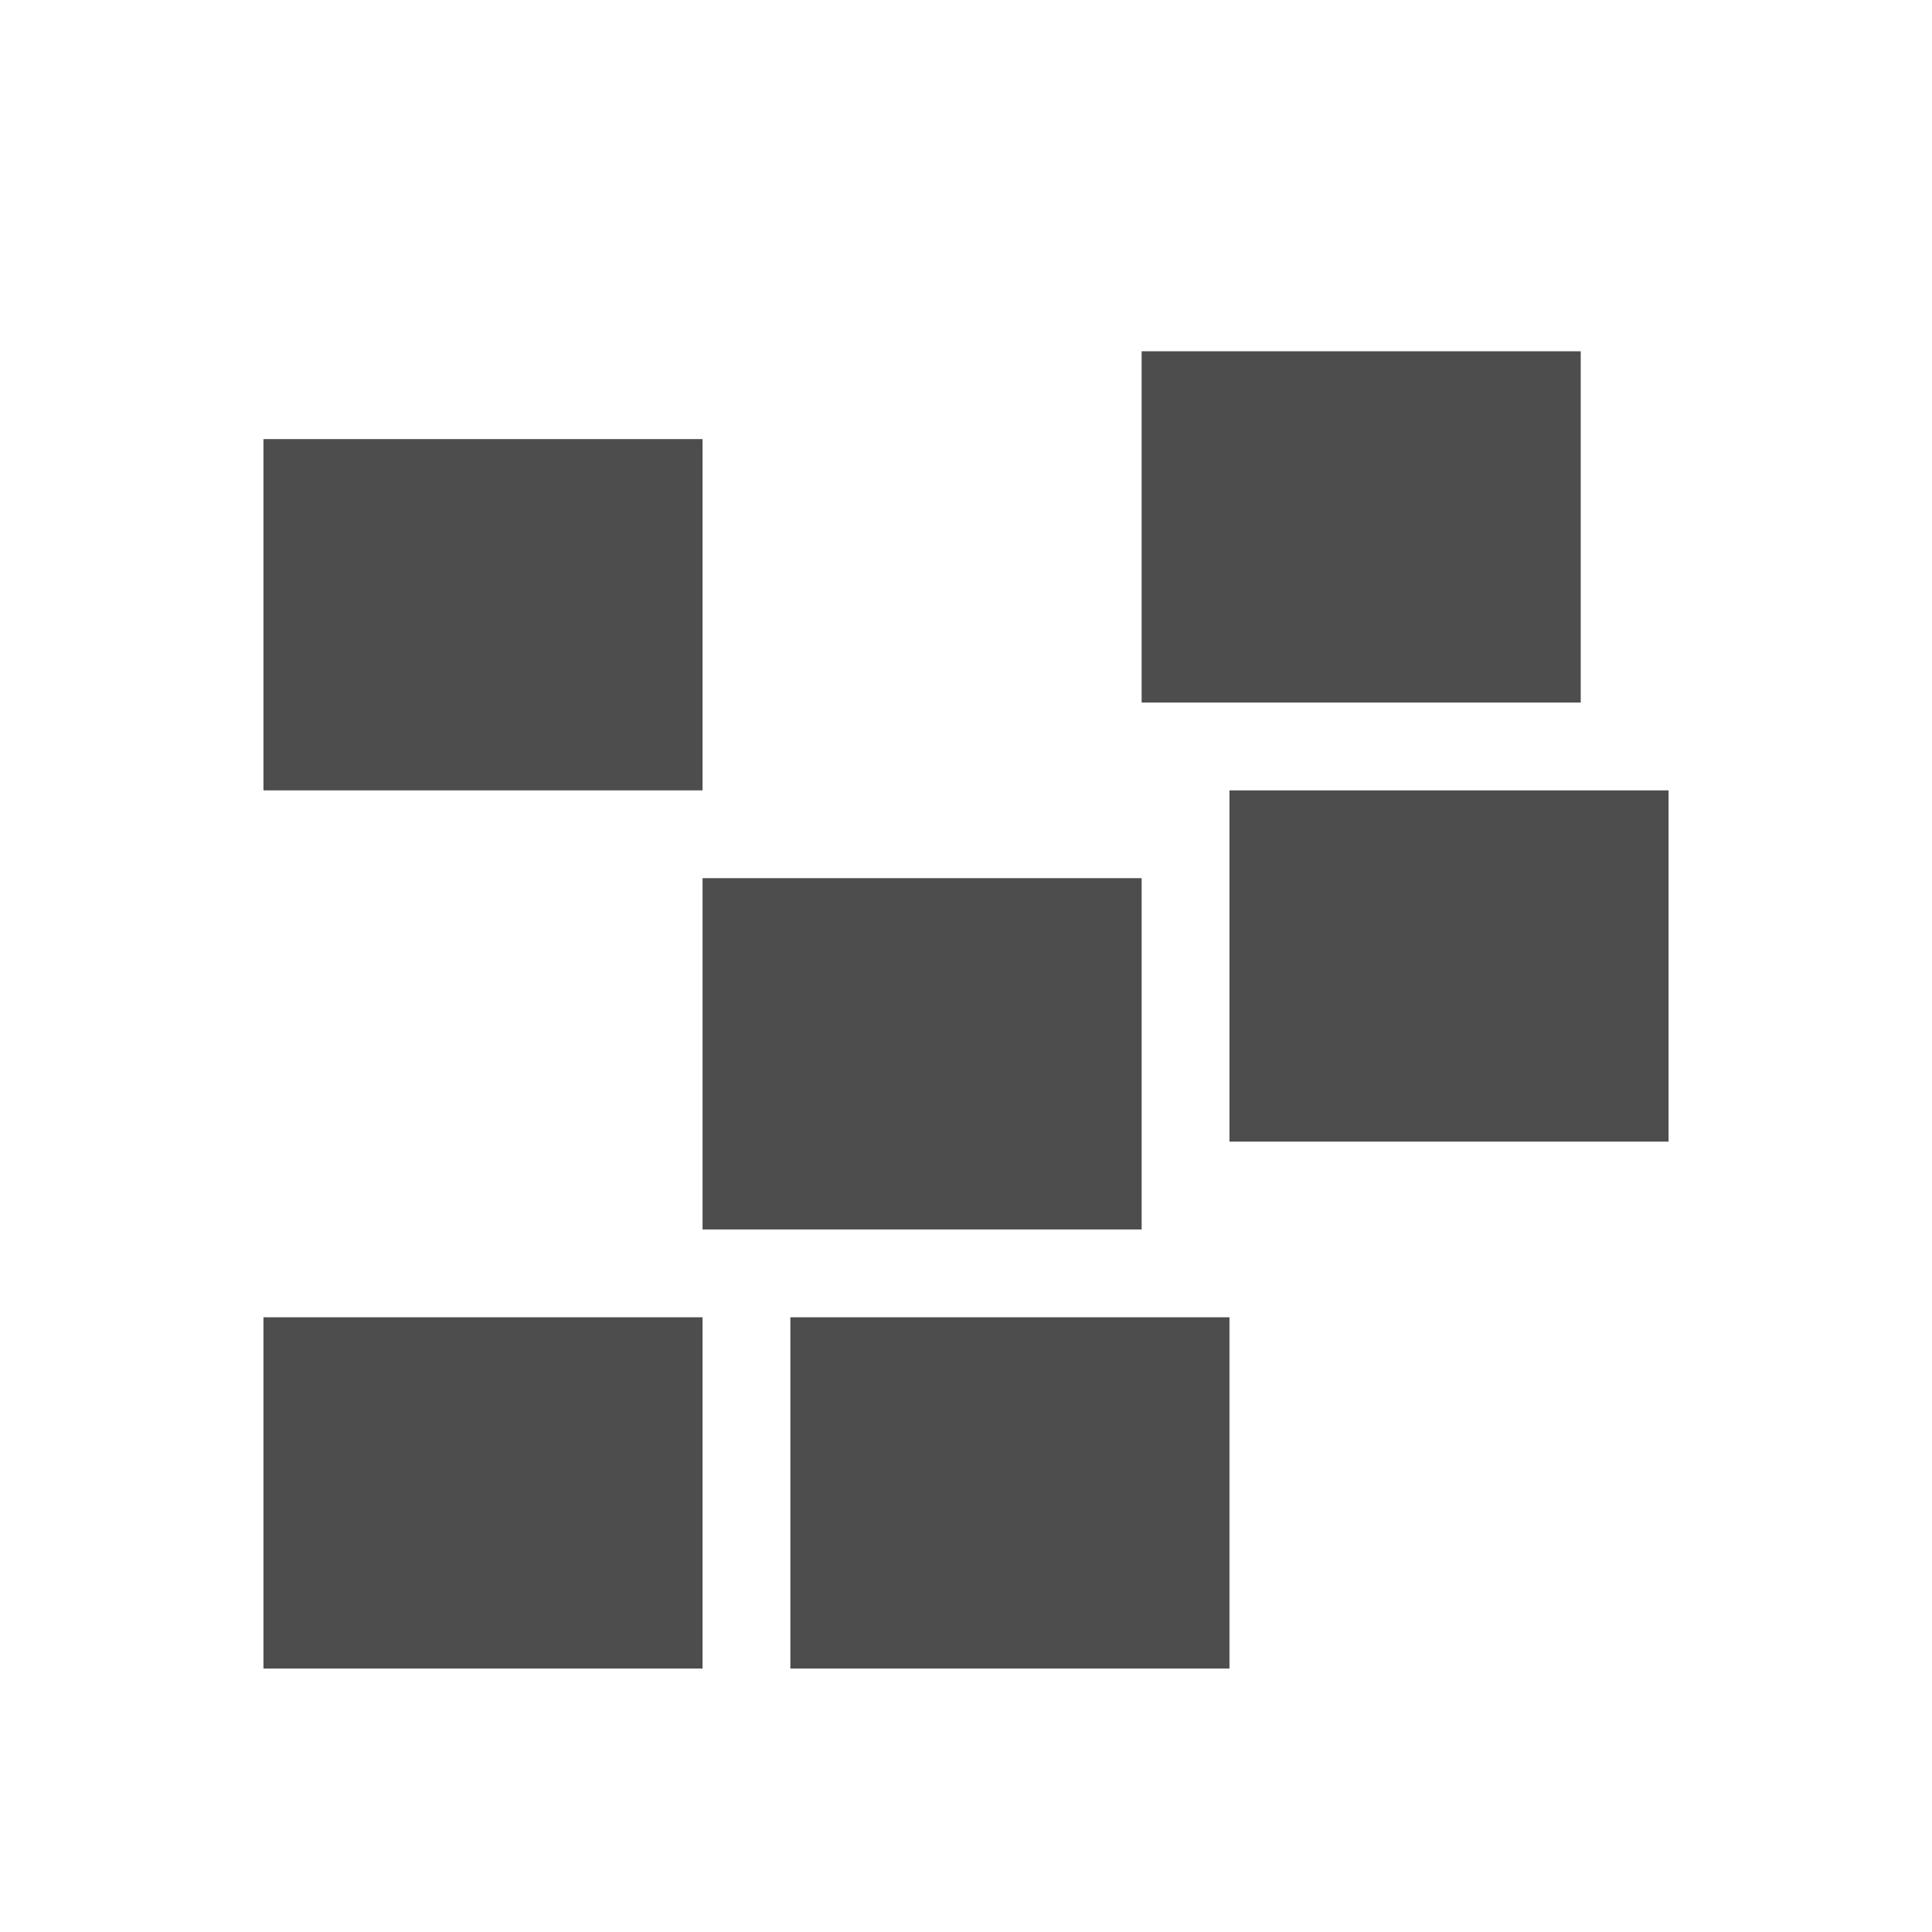
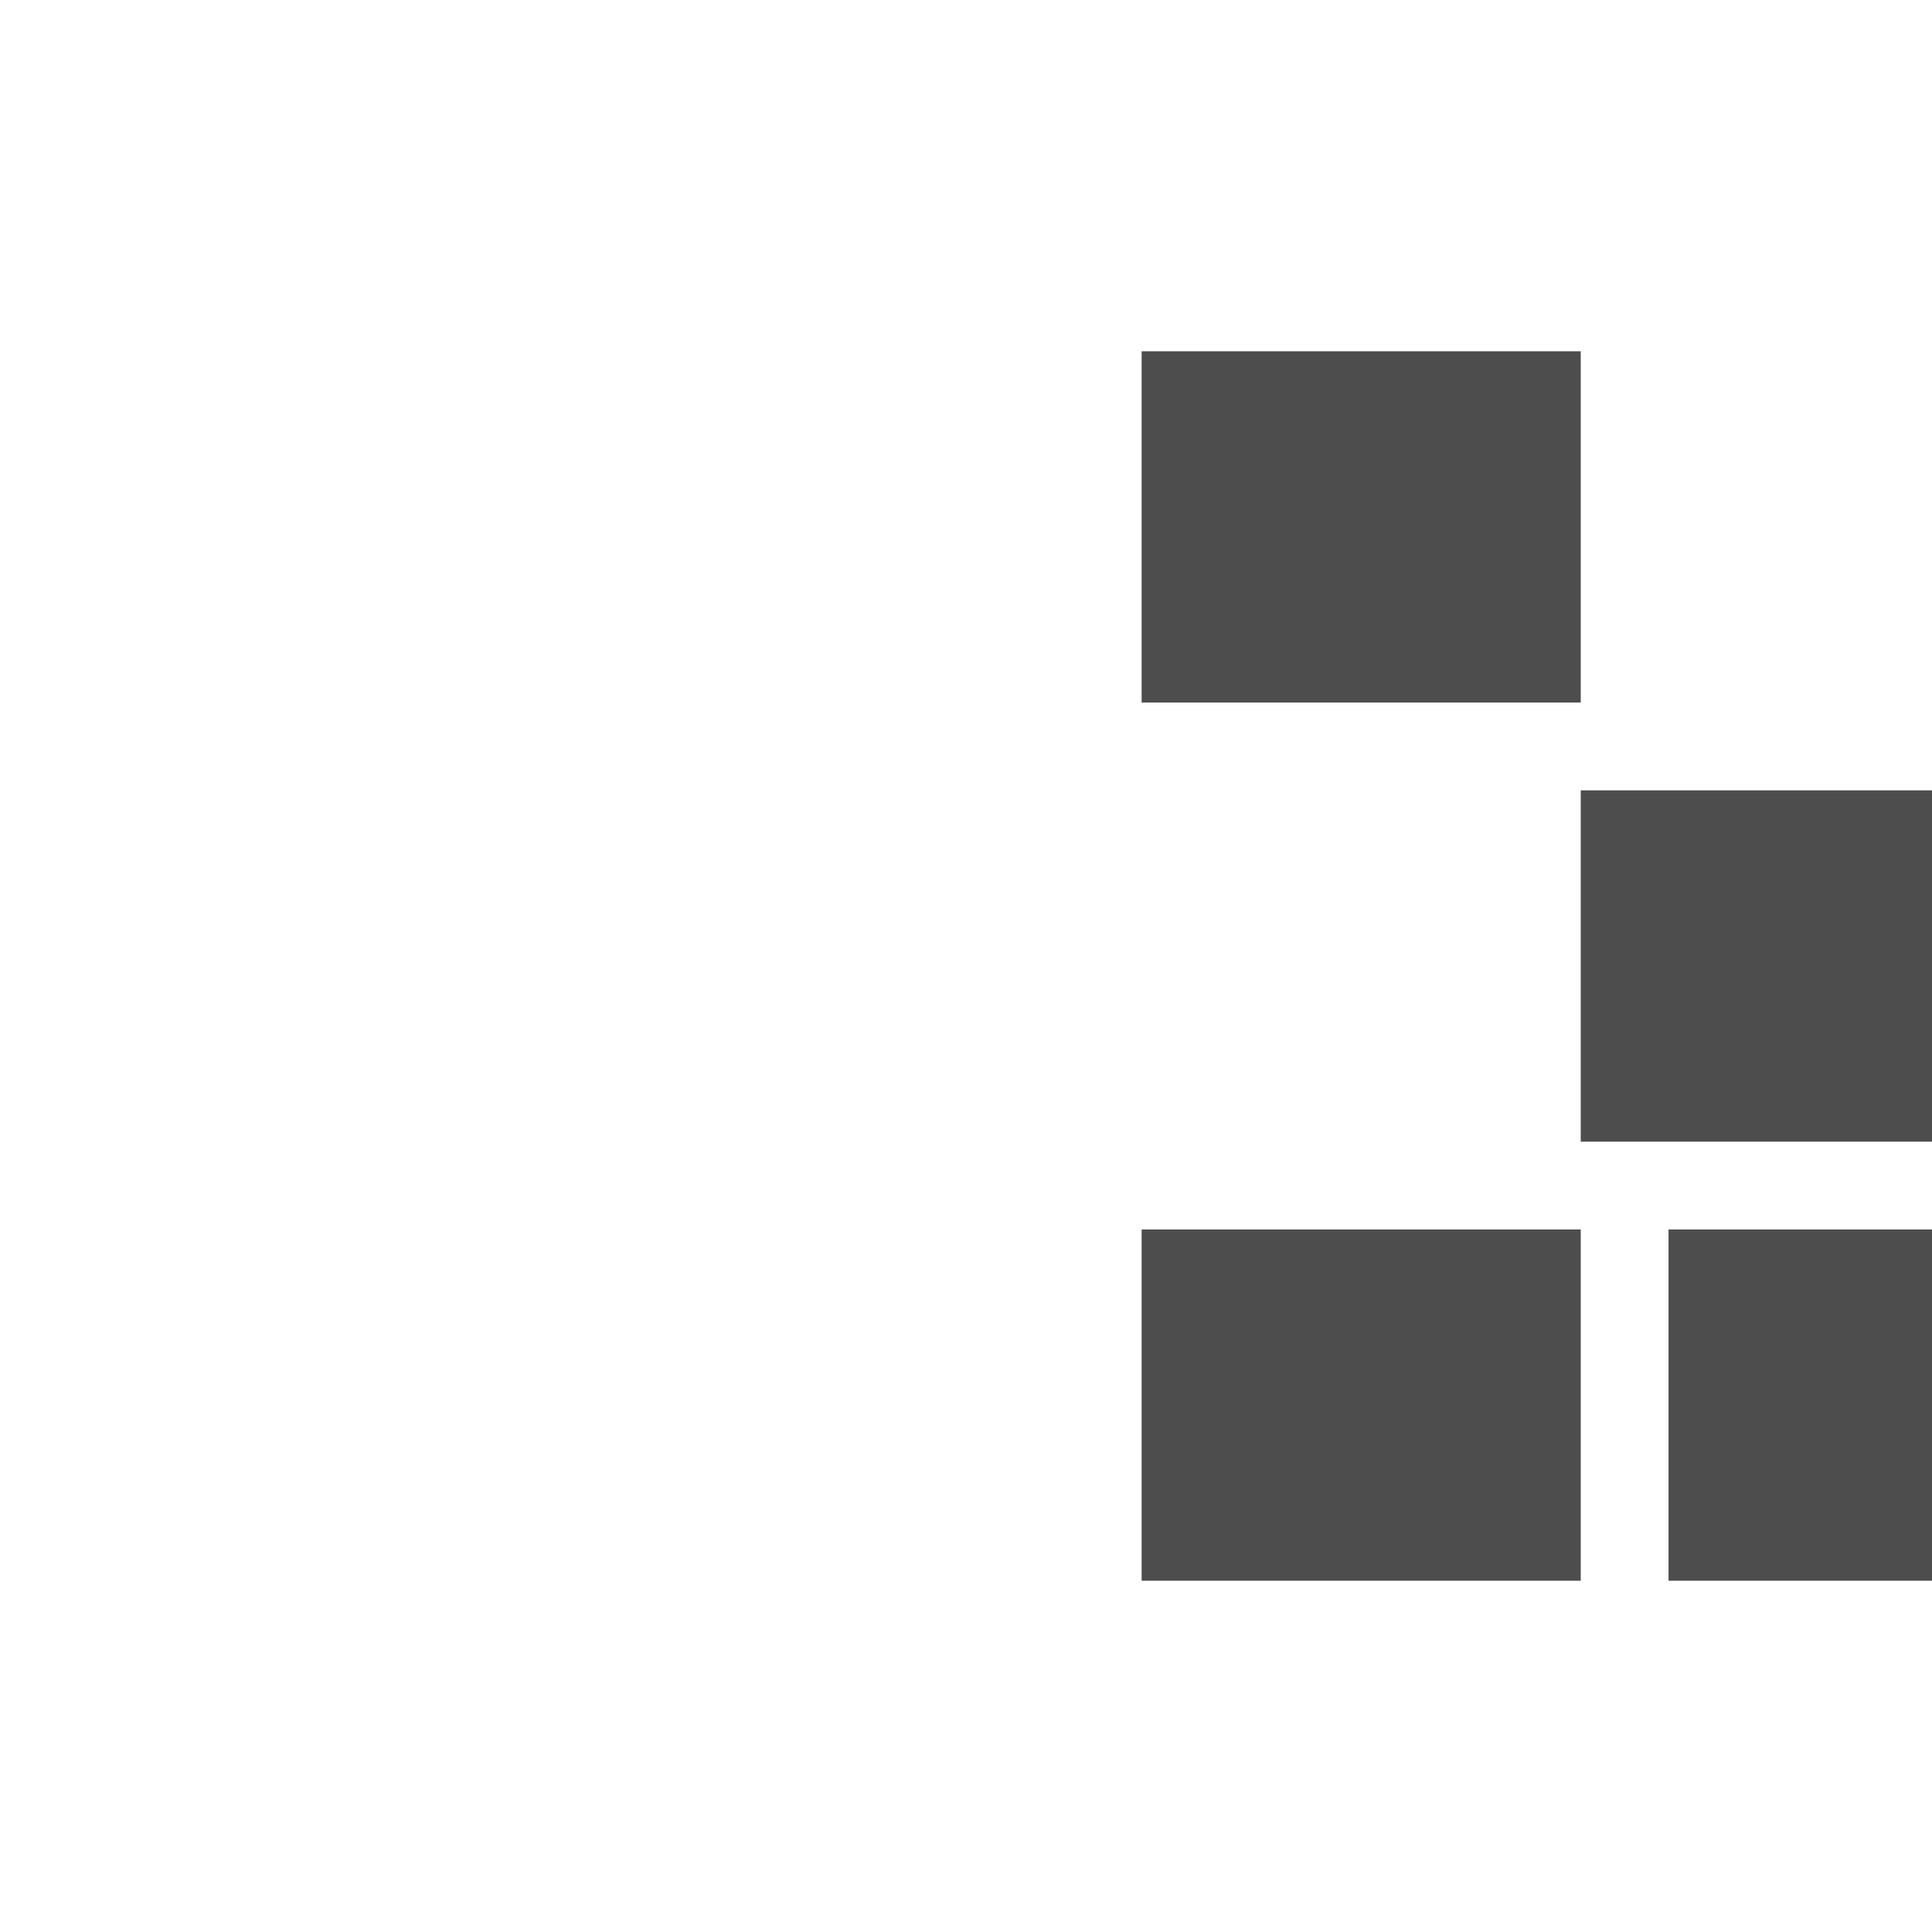
<svg xmlns="http://www.w3.org/2000/svg" viewBox="0 0 22 22">
  <defs id="defs3051">
    <style type="text/css" id="current-color-scheme">
     .ColorScheme-Text {
       color:#4d4d4d;
     }
     </style>
  </defs>
-   <path style="fill:currentColor;fill-opacity:1;stroke:none" d="m13 4v4h5v-4zm-10 1v4h5v-4zm11 4v4h5v-4zm-6 1v4h5v-4zm-5 5v4h5v-4zm6 0v4h5v-4z" class="ColorScheme-Text" />
+   <path style="fill:currentColor;fill-opacity:1;stroke:none" d="m13 4v4h5v-4zv4h5v-4zm11 4v4h5v-4zm-6 1v4h5v-4zm-5 5v4h5v-4zm6 0v4h5v-4z" class="ColorScheme-Text" />
</svg>